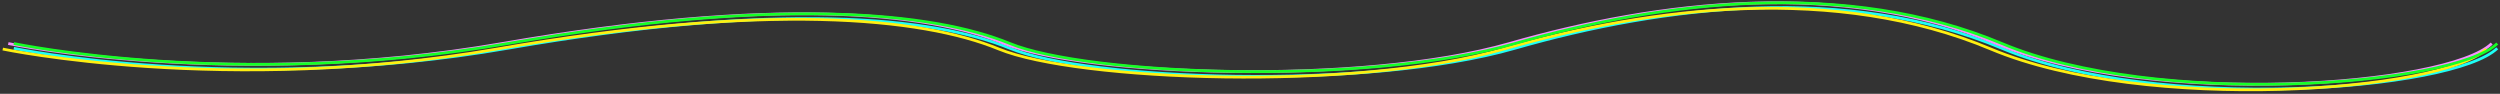
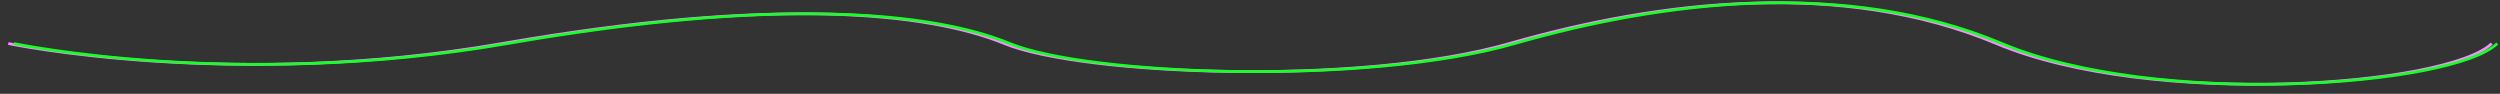
<svg xmlns="http://www.w3.org/2000/svg" width="906" height="34" viewBox="0 0 906 34" fill="none">
  <rect x="0" y="0" width="906" height="34" fill="#333333" stroke="none" />
-   <path d="M5 17.5C5 17.5 86 34.5 184 17.5C282 0.5 338 6 366 17.5C394 29 495 33 549 17.5C603 2 669.5 -6 725.5 17.5C781.5 41 889 33 905 17.5" stroke="#1DFFF6" />
  <path d="M3 15.776C3 15.776 84 32.776 182 15.776C280 -1.224 336 4.276 364 15.776C392 27.276 493 31.276 547 15.776C601 0.276 667.5 -7.724 723.5 15.776C779.5 39.276 887 31.276 903 15.776" stroke="#F58FFF" />
-   <path d="M1 17.776C1 17.776 82 34.776 180 17.776C278 0.776 334 6.276 362 17.776C390 29.276 491 33.276 545 17.776C599 2.276 665.5 -5.724 721.5 17.776C777.5 41.276 885 33.276 901 17.776" stroke="#FFEF10" />
  <path d="M5 15.776C5 15.776 86 32.776 184 15.776C282 -1.224 338 4.276 366 15.776C394 27.276 495 31.276 549 15.776C603 0.276 669.5 -7.724 725.5 15.776C781.5 39.276 889 31.276 905 15.776" stroke="#16FF26" />
</svg>